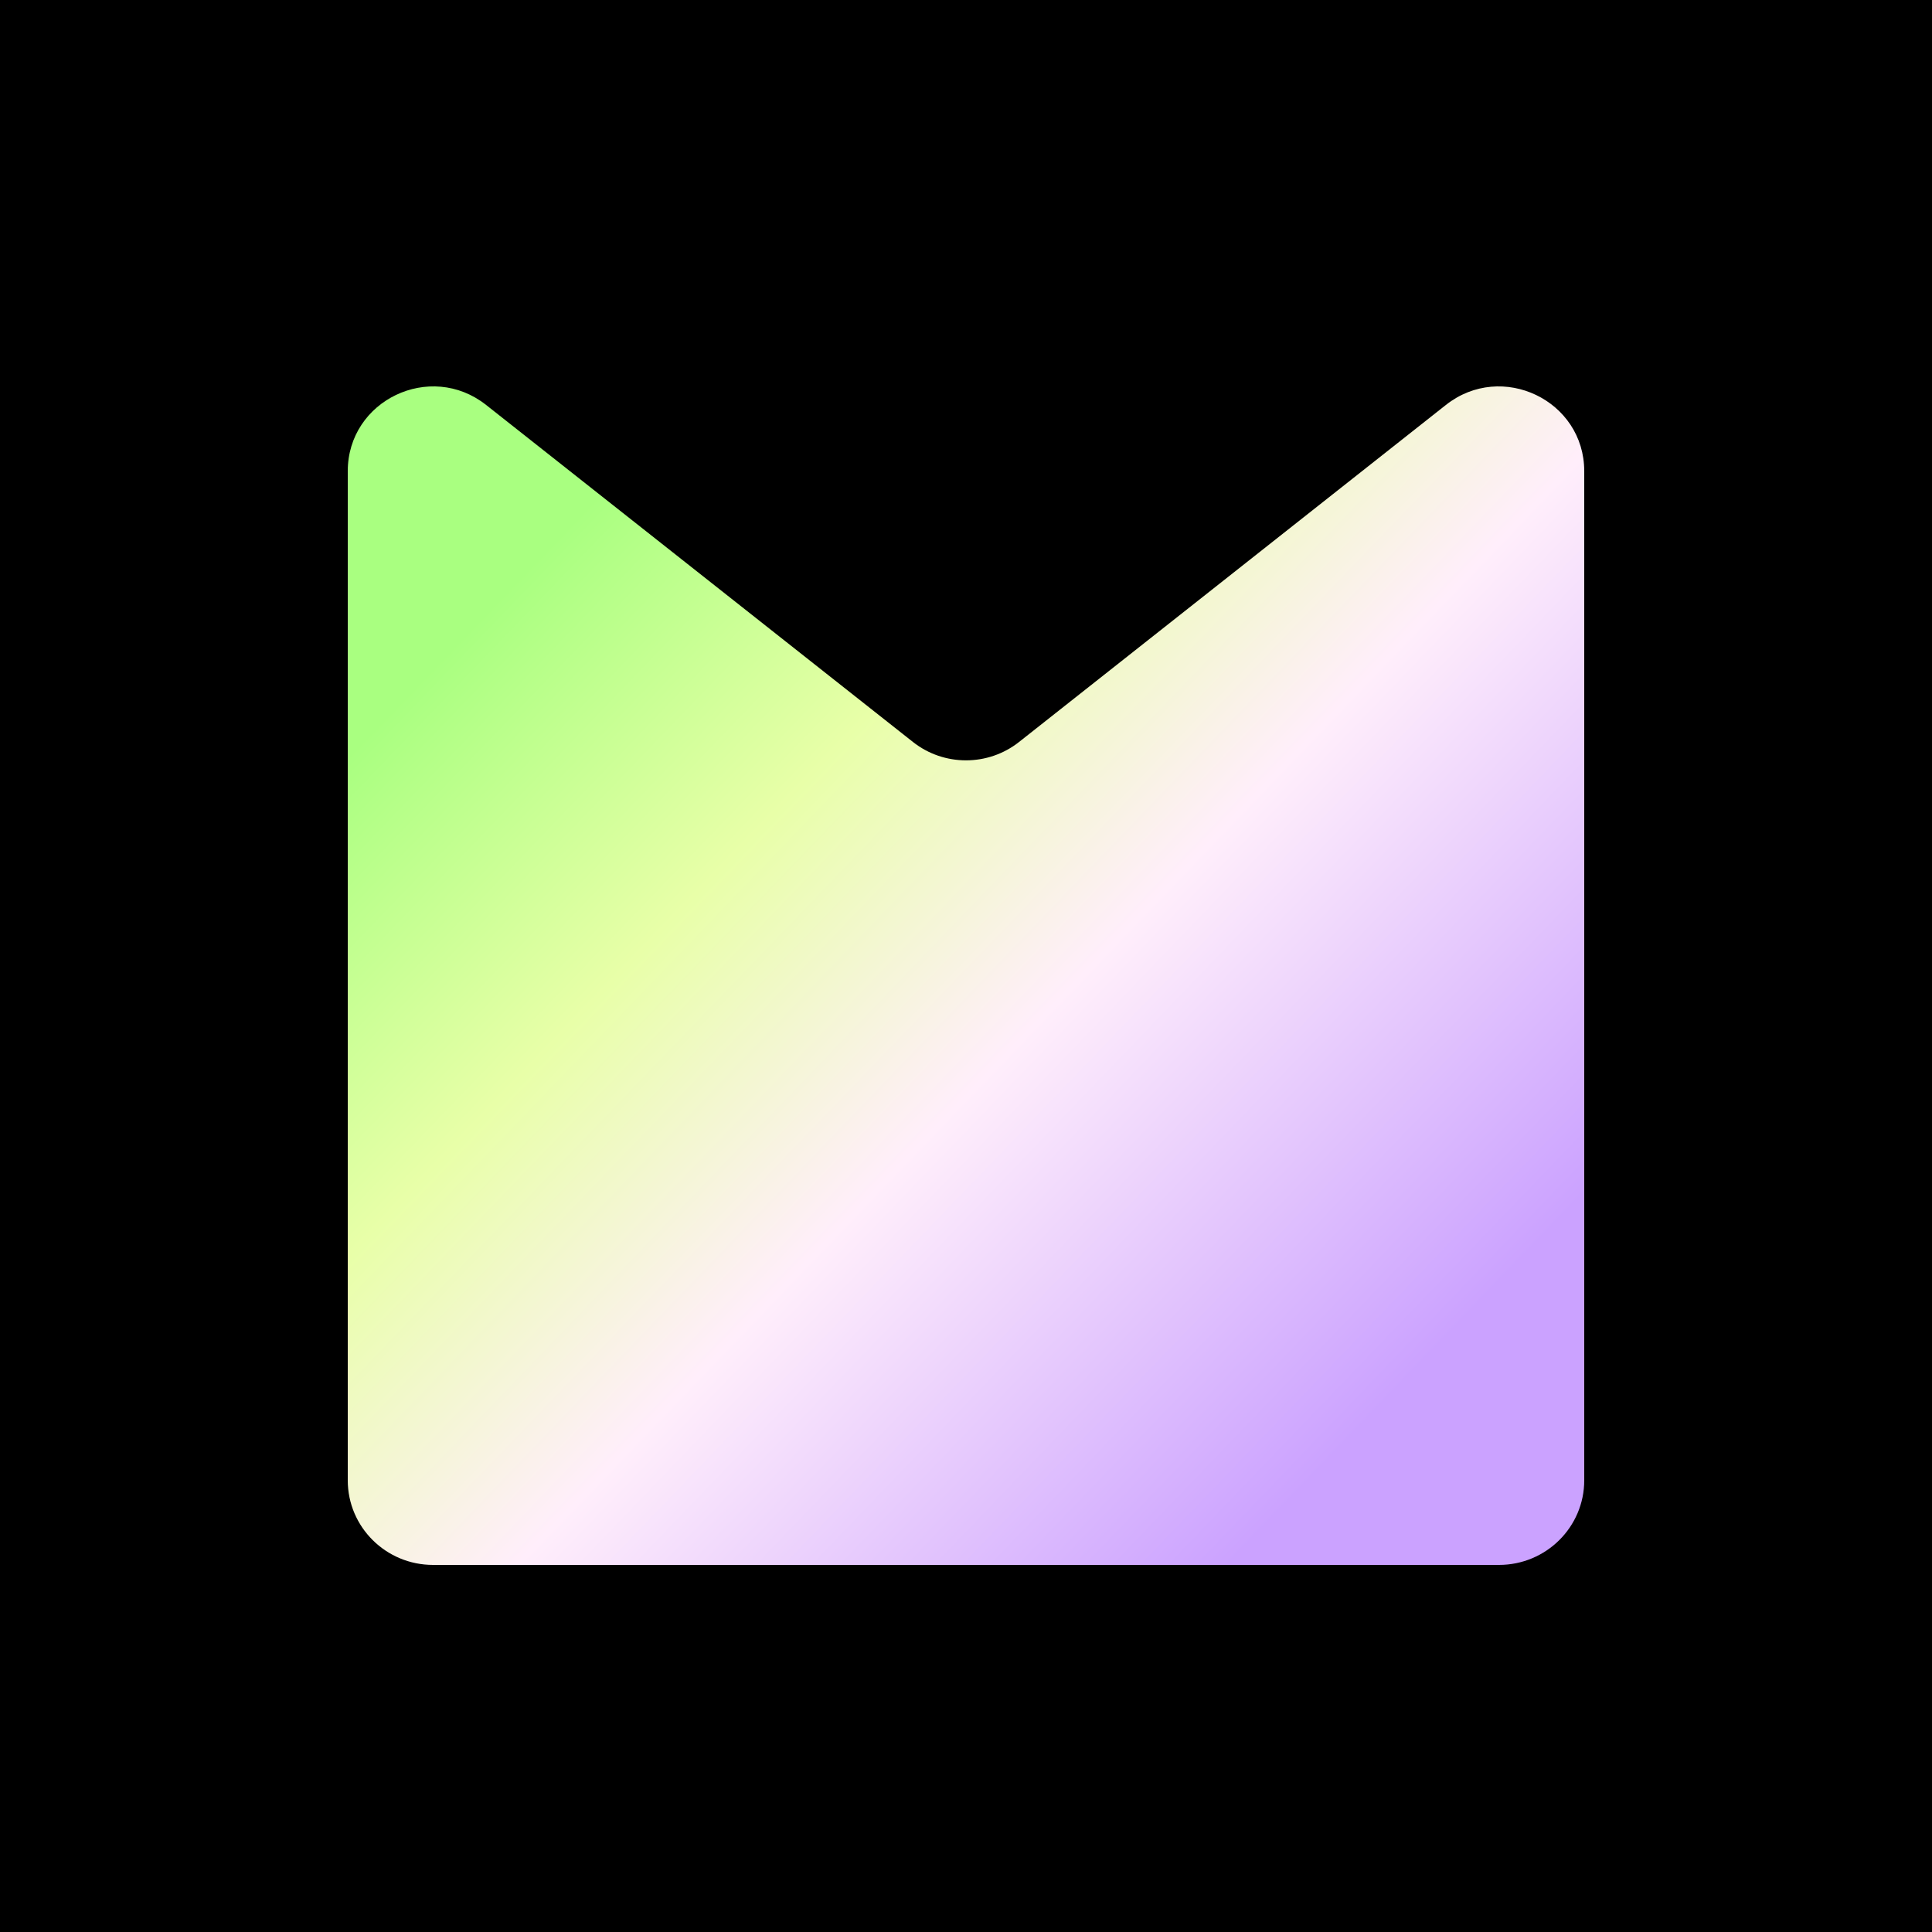
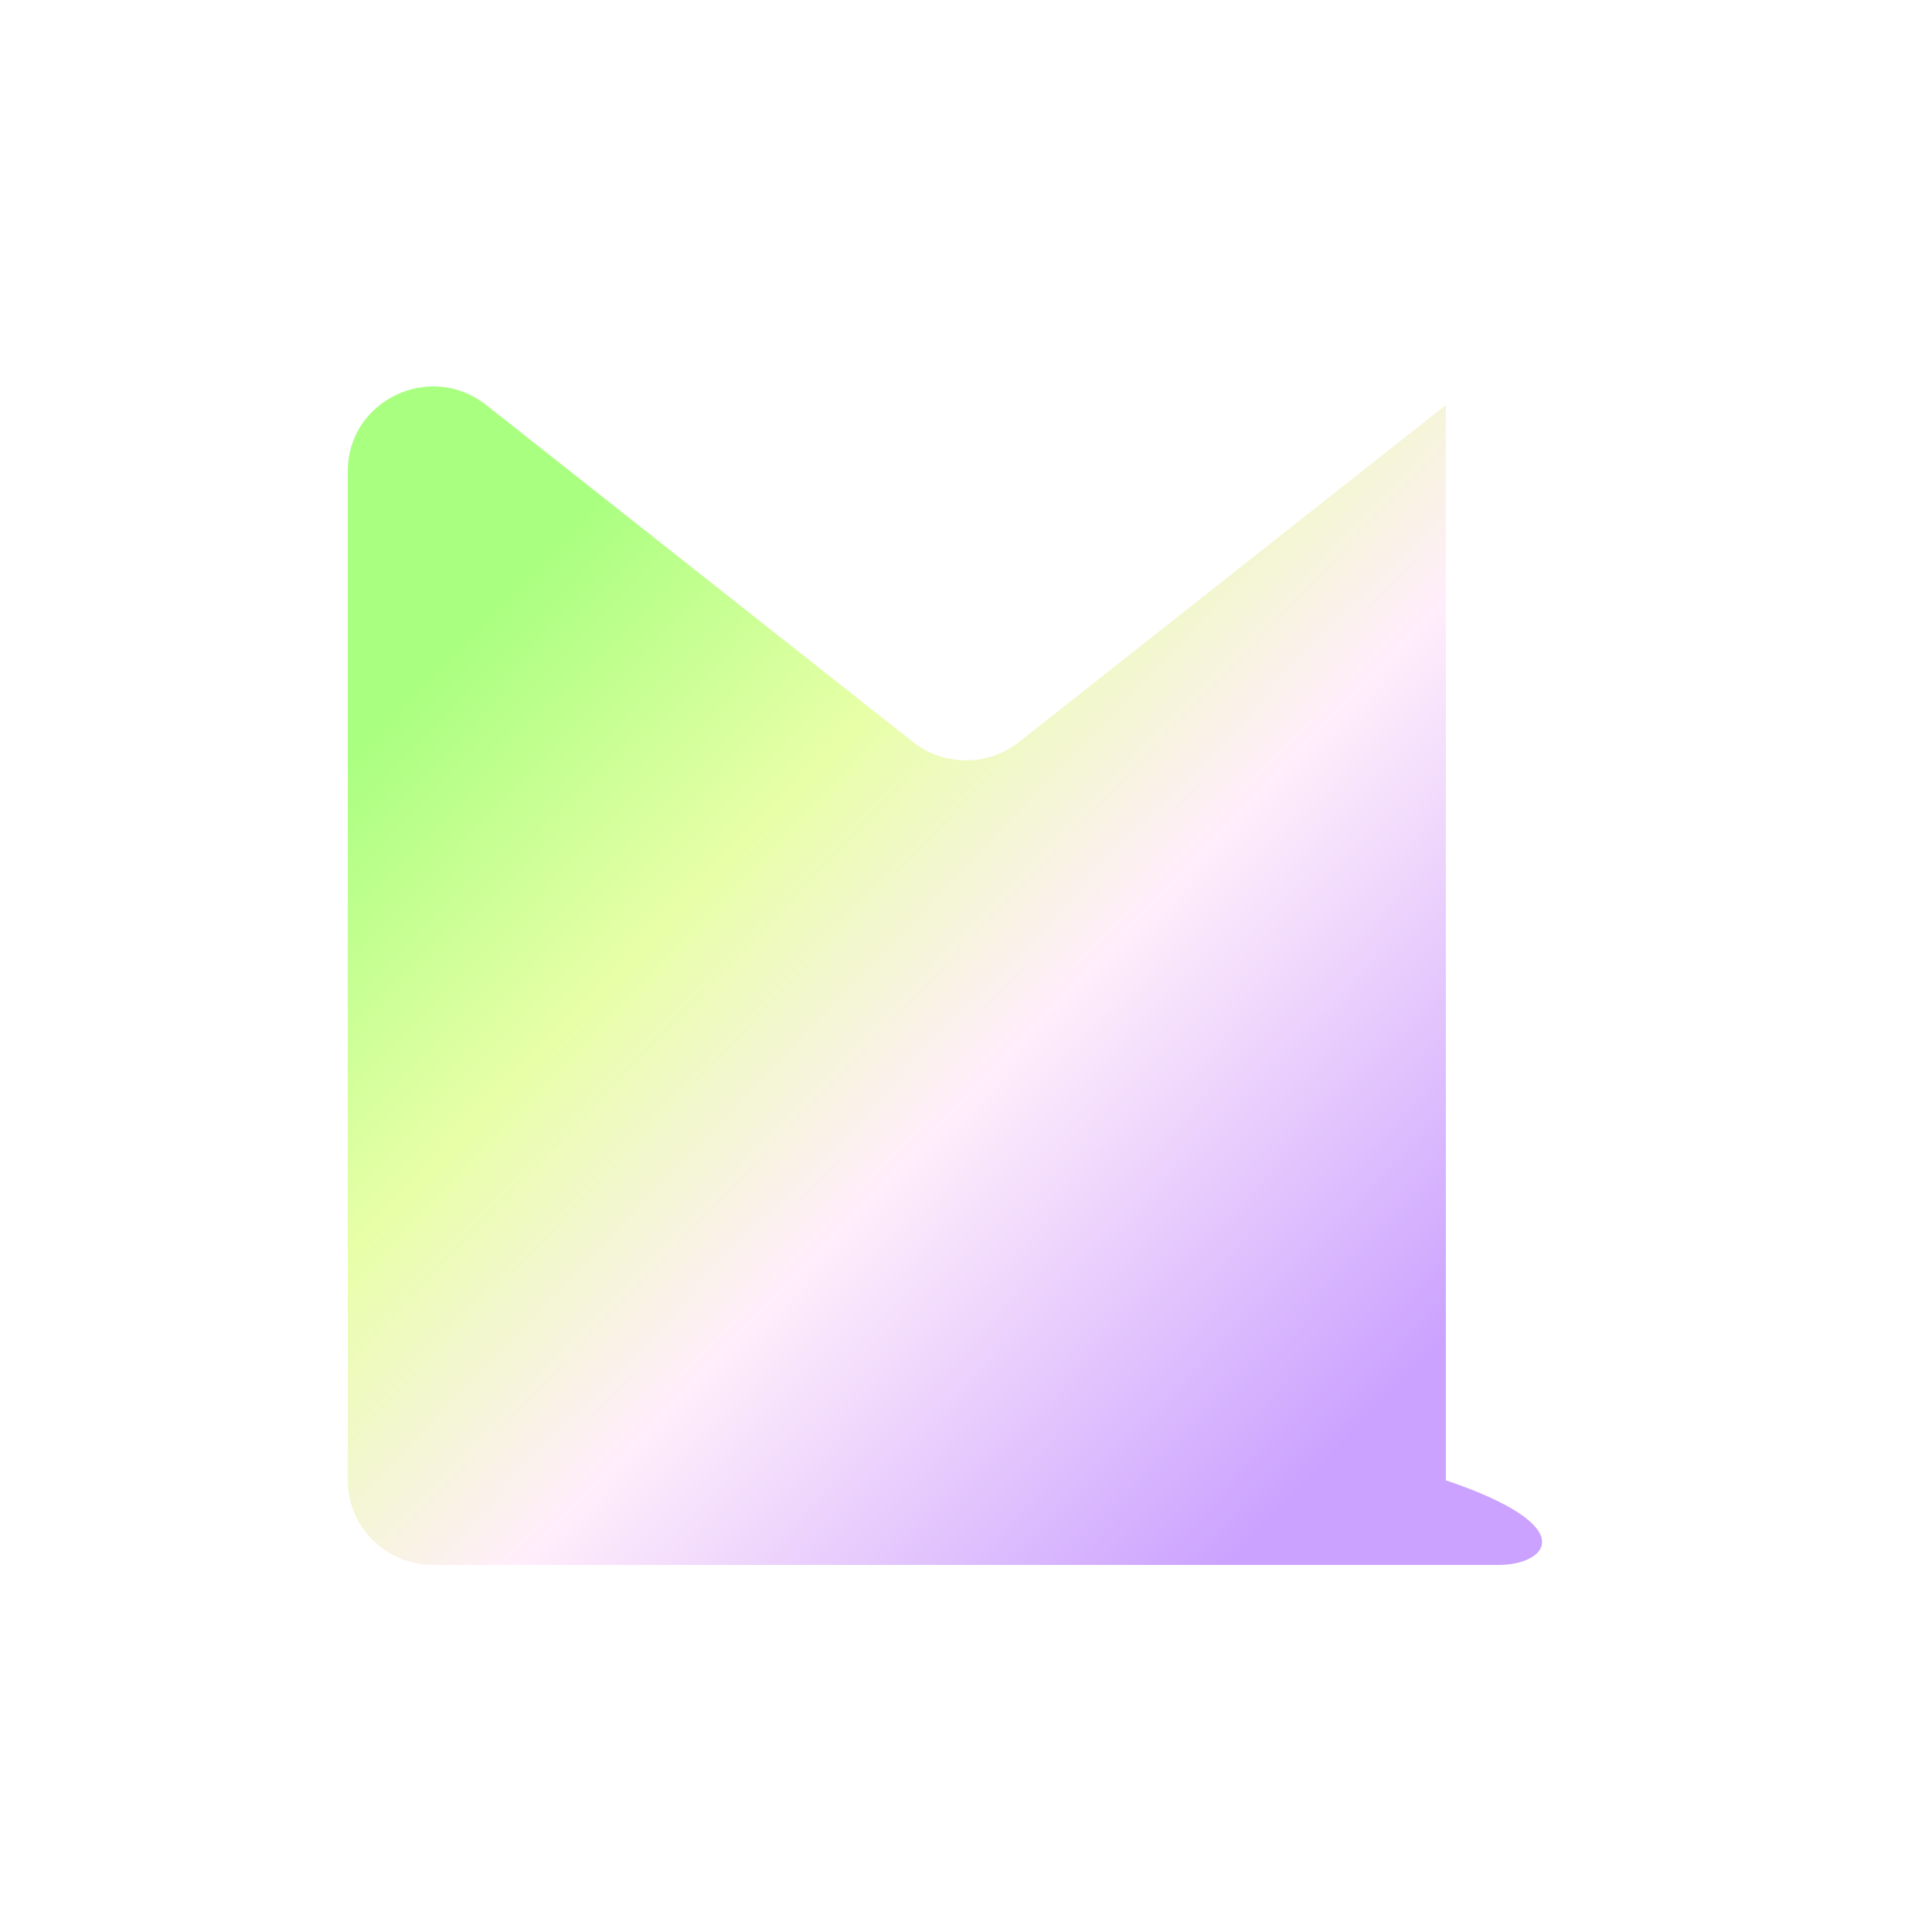
<svg xmlns="http://www.w3.org/2000/svg" width="100" height="100" viewBox="0 0 100 100" fill="none">
-   <rect width="100" height="100" fill="black" />
-   <path fill-rule="evenodd" clip-rule="evenodd" d="M18 24.388C18 20.721 22.27 18.677 25.162 20.961L47.252 38.403C48.86 39.673 51.14 39.673 52.748 38.403L74.838 20.961C77.73 18.677 82 20.721 82 24.388V76.621C82 79.039 80.024 81 77.586 81H22.414C19.976 81 18 79.039 18 76.621V24.388Z" fill="url(#paint0_linear_645_230)" />
+   <path fill-rule="evenodd" clip-rule="evenodd" d="M18 24.388C18 20.721 22.27 18.677 25.162 20.961L47.252 38.403C48.86 39.673 51.14 39.673 52.748 38.403L74.838 20.961V76.621C82 79.039 80.024 81 77.586 81H22.414C19.976 81 18 79.039 18 76.621V24.388Z" fill="url(#paint0_linear_645_230)" />
  <defs>
    <linearGradient id="paint0_linear_645_230" x1="18" y1="20" x2="81.772" y2="81.237" gradientUnits="userSpaceOnUse">
      <stop offset="0.15" stop-color="#A9FF80" />
      <stop offset="0.353" stop-color="#E8FFA8" />
      <stop offset="0.549" stop-color="#FFEEFB" />
      <stop offset="0.85" stop-color="#CBA2FF" />
    </linearGradient>
  </defs>
</svg>